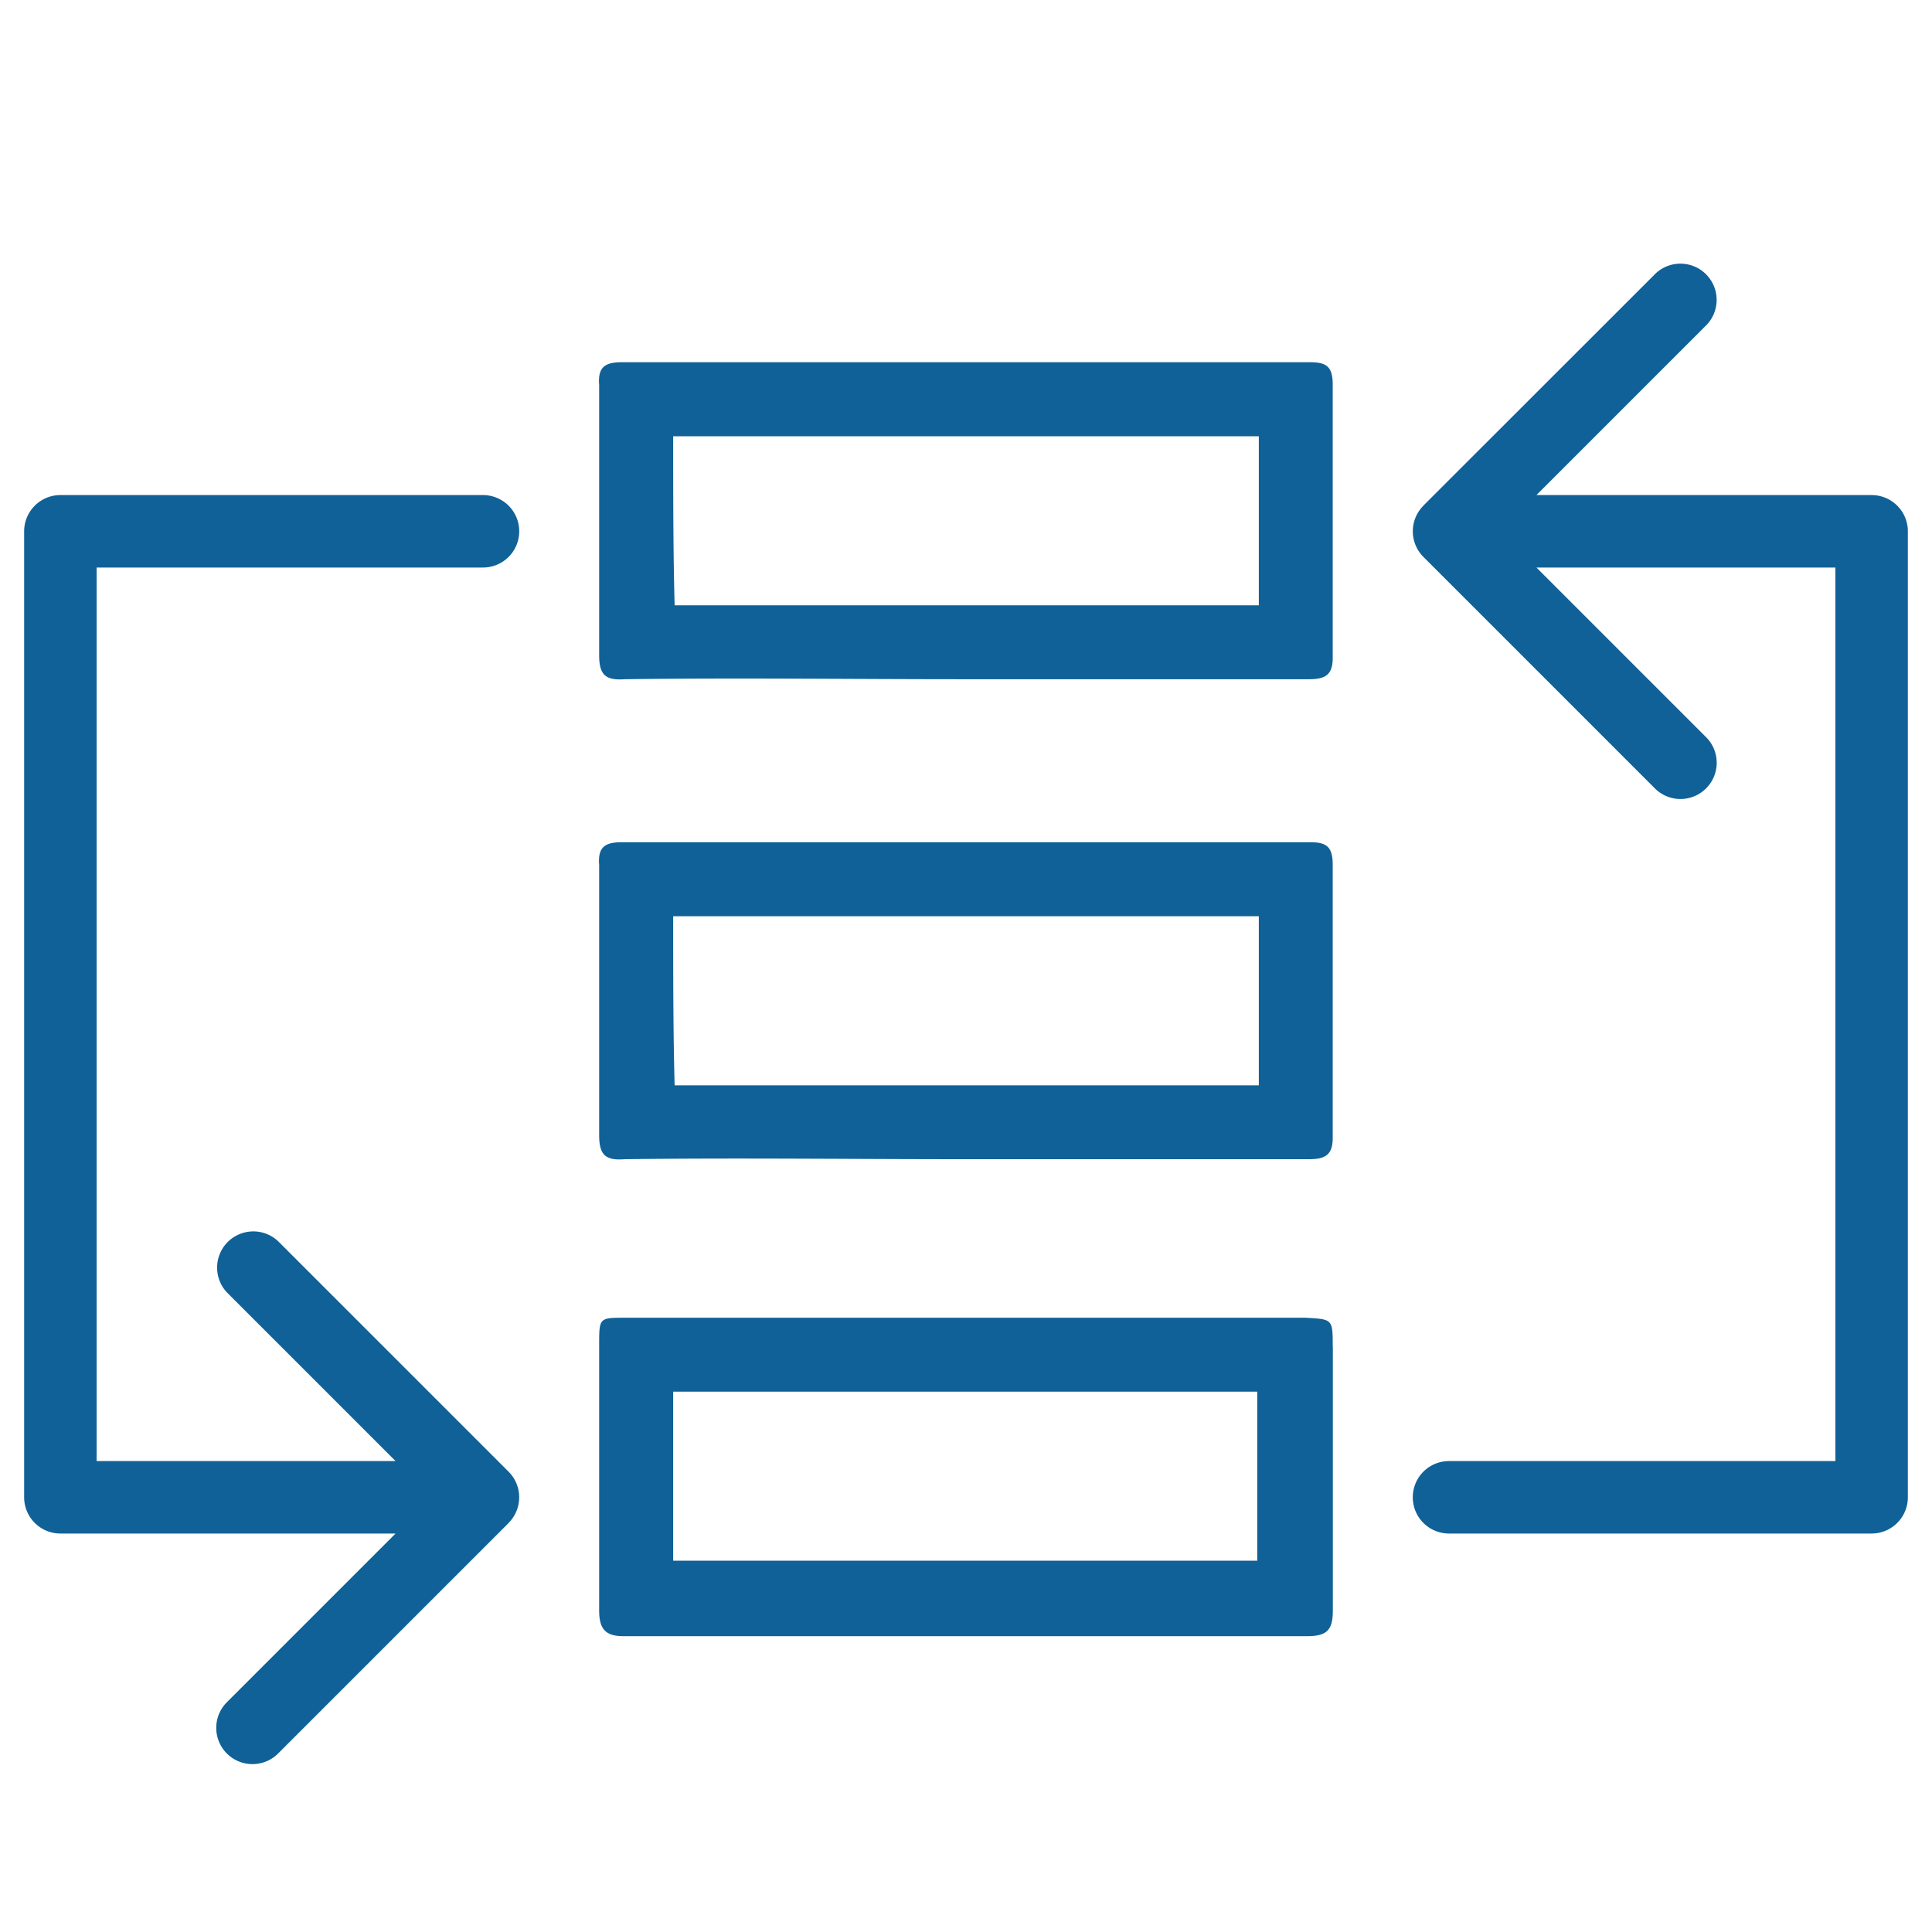
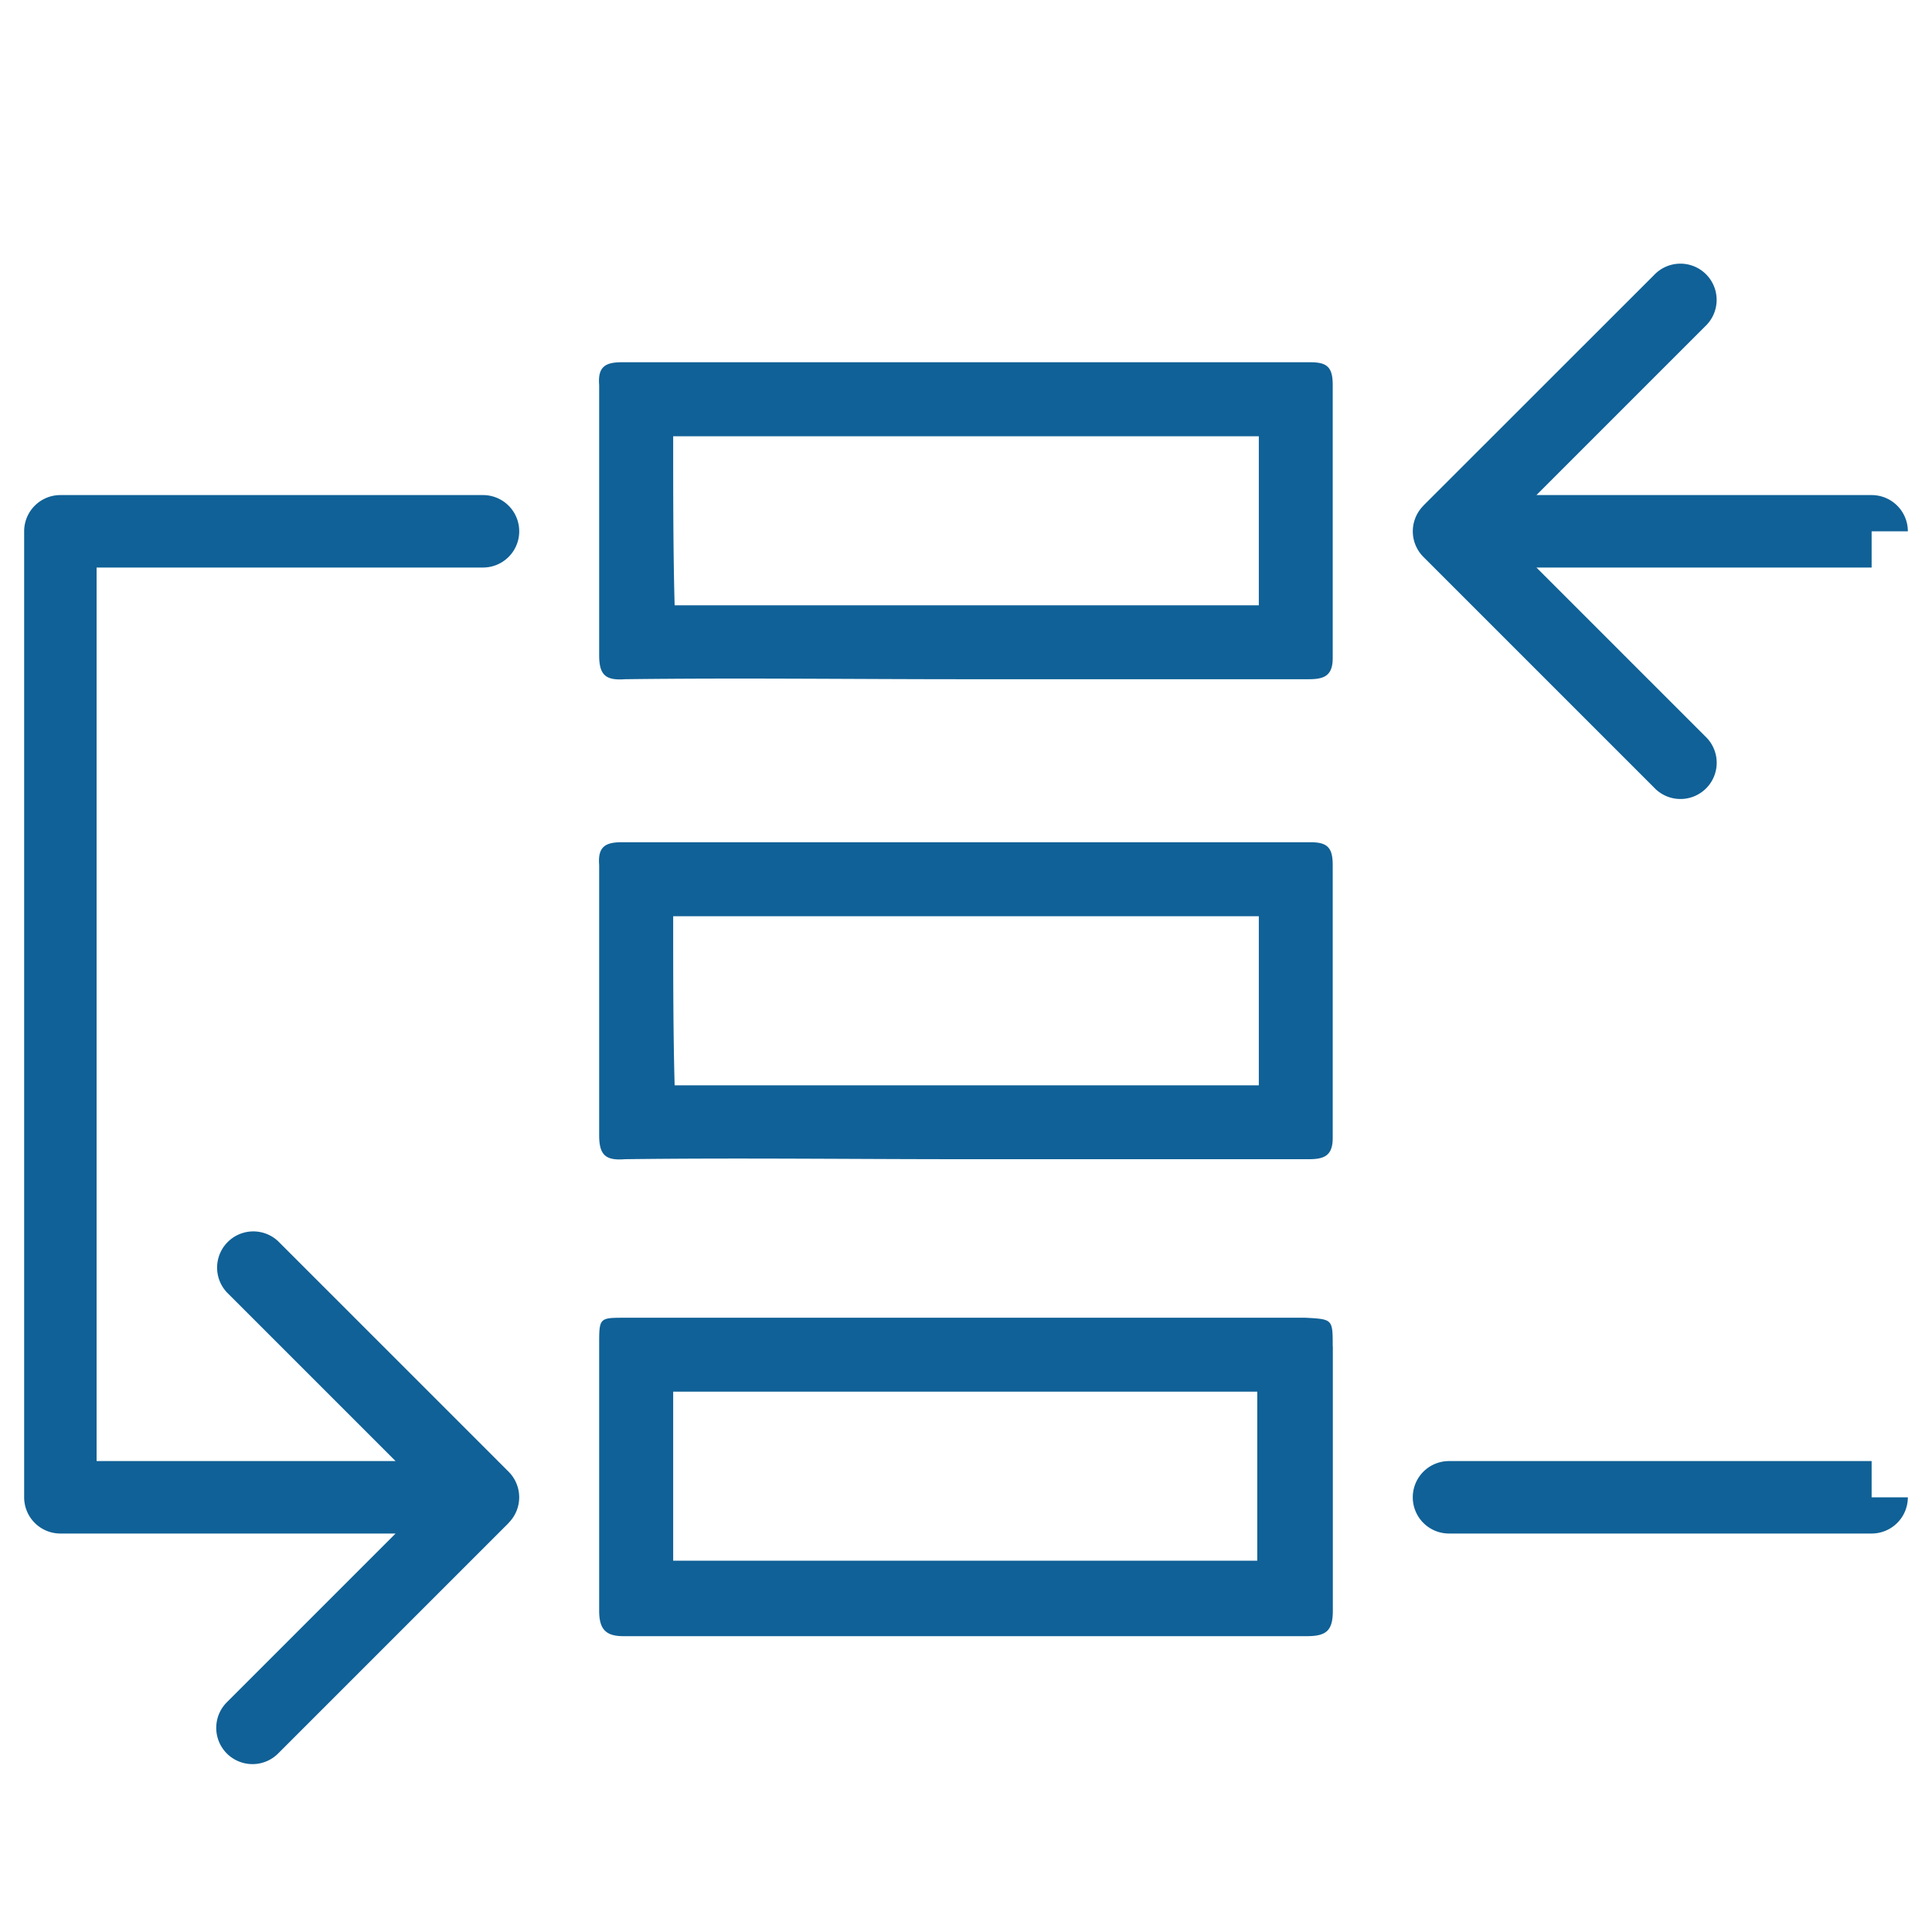
<svg xmlns="http://www.w3.org/2000/svg" width="16" height="16" fill="none">
-   <path fill="#106197" d="M5.175 9.6c.937-.012 1.875 0 2.812 0h2.85c.125 0 .2-.025.2-.175V7.163c0-.15-.05-.188-.187-.188h-5.7c-.138 0-.2.038-.188.188V9.4c0 .163.05.213.213.2Zm.4-2.012h4.85v1.4H5.587c-.012-.438-.012-.9-.012-1.4ZM5.175 5.625c.937-.012 1.875 0 2.812 0h2.85c.125 0 .2-.025.2-.175V3.187c0-.15-.05-.187-.187-.187h-5.7c-.138 0-.2.038-.188.188v2.237c0 .162.05.212.213.2Zm.4-2.012h4.85v1.4H5.587c-.012-.438-.012-.9-.012-1.4ZM11.037 11.15c0-.225 0-.225-.225-.237H5.175c-.213 0-.213 0-.213.225v2.2c0 .15.05.212.2.212h5.663c.163 0 .213-.05.213-.212V11.15Zm-3.062 1.775h-2.4V11.525h4.837v1.4H7.975ZM12 12.1a.3.3 0 0 0 0 .6v-.6Zm3.5.3v.3a.3.3 0 0 0 .3-.3h-.3Zm0-8h.3a.3.3 0 0 0-.3-.3v.3Zm-3.712-.212a.3.3 0 0 0 0 .424l1.91 1.91a.3.3 0 1 0 .423-.425L12.424 4.4l1.697-1.697a.3.3 0 1 0-.424-.424l-1.91 1.909ZM12 12.7h3.5v-.6H12v.6Zm3.8-.3v-8h-.6v8h.6Zm-.3-8.3H12v.6h3.5v-.6ZM4 4.7a.3.3 0 0 0 0-.6v.6ZM.5 4.4v-.3a.3.3 0 0 0-.3.3h.3Zm0 8H.2a.3.3 0 0 0 .3.3v-.3Zm3.712.212a.3.3 0 0 0 0-.424l-1.91-1.91a.3.3 0 0 0-.423.425L3.576 12.4l-1.697 1.697a.3.3 0 0 0 .424.425l1.91-1.91ZM4 4.1H.5v.6H4v-.6Zm-3.8.3v8h.6v-8H.2Zm.3 8.3H4v-.6H.5v.6Z" />
+   <path fill="#106197" d="M5.175 9.6c.937-.012 1.875 0 2.812 0h2.85c.125 0 .2-.025.2-.175V7.163c0-.15-.05-.188-.187-.188h-5.7c-.138 0-.2.038-.188.188V9.4c0 .163.05.213.213.2Zm.4-2.012h4.85v1.4H5.587c-.012-.438-.012-.9-.012-1.4ZM5.175 5.625c.937-.012 1.875 0 2.812 0h2.85c.125 0 .2-.025.2-.175V3.187c0-.15-.05-.187-.187-.187h-5.7c-.138 0-.2.038-.188.188v2.237c0 .162.05.212.213.2Zm.4-2.012h4.85v1.4H5.587c-.012-.438-.012-.9-.012-1.4ZM11.037 11.15c0-.225 0-.225-.225-.237H5.175c-.213 0-.213 0-.213.225v2.2c0 .15.05.212.2.212h5.663c.163 0 .213-.05.213-.212V11.15Zm-3.062 1.775h-2.4V11.525h4.837v1.4H7.975ZM12 12.1a.3.3 0 0 0 0 .6v-.6Zm3.5.3v.3a.3.3 0 0 0 .3-.3h-.3Zm0-8h.3a.3.3 0 0 0-.3-.3v.3Zm-3.712-.212a.3.3 0 0 0 0 .424l1.91 1.91a.3.3 0 1 0 .423-.425L12.424 4.4l1.697-1.697a.3.3 0 1 0-.424-.424l-1.91 1.909ZM12 12.7h3.5v-.6H12v.6Zm3.8-.3v-8v8h.6Zm-.3-8.3H12v.6h3.5v-.6ZM4 4.7a.3.3 0 0 0 0-.6v.6ZM.5 4.4v-.3a.3.3 0 0 0-.3.3h.3Zm0 8H.2a.3.3 0 0 0 .3.3v-.3Zm3.712.212a.3.3 0 0 0 0-.424l-1.91-1.91a.3.3 0 0 0-.423.425L3.576 12.4l-1.697 1.697a.3.3 0 0 0 .424.425l1.91-1.91ZM4 4.1H.5v.6H4v-.6Zm-3.8.3v8h.6v-8H.2Zm.3 8.3H4v-.6H.5v.6Z" />
</svg>